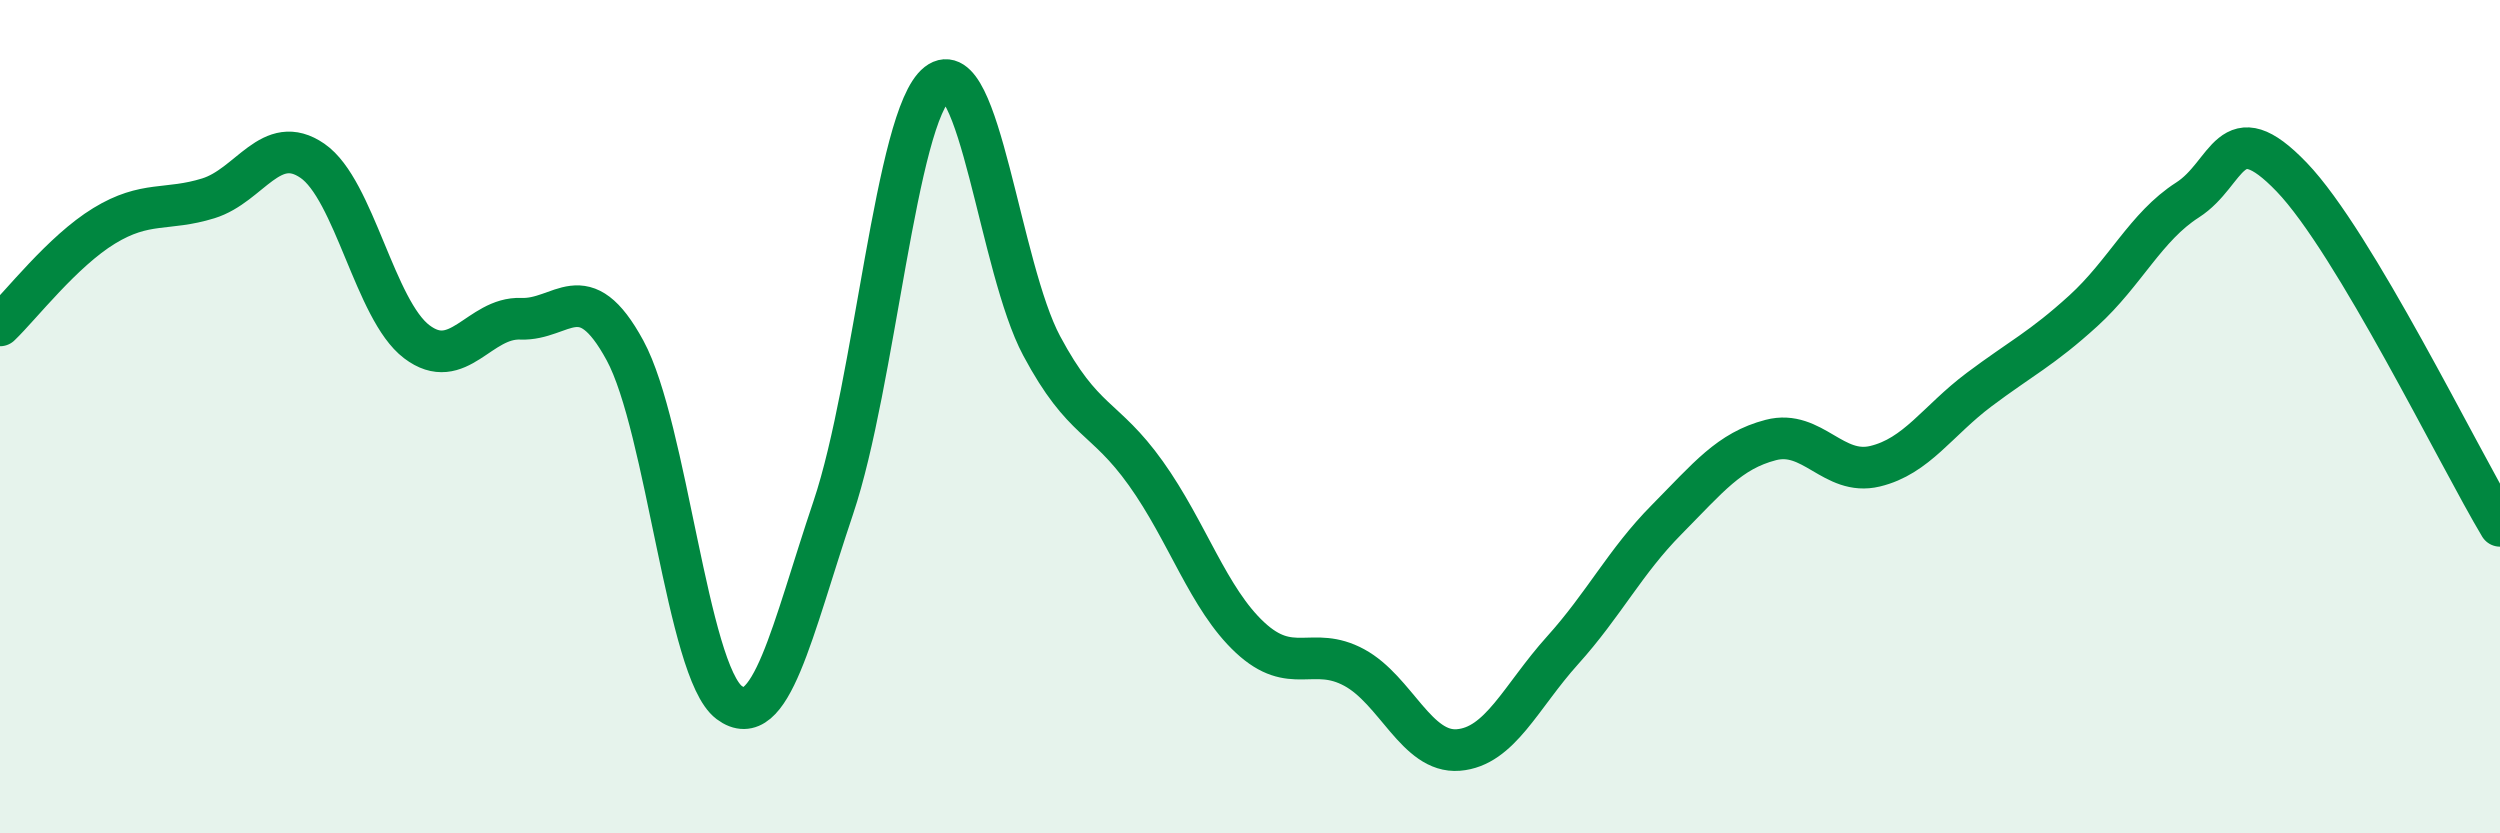
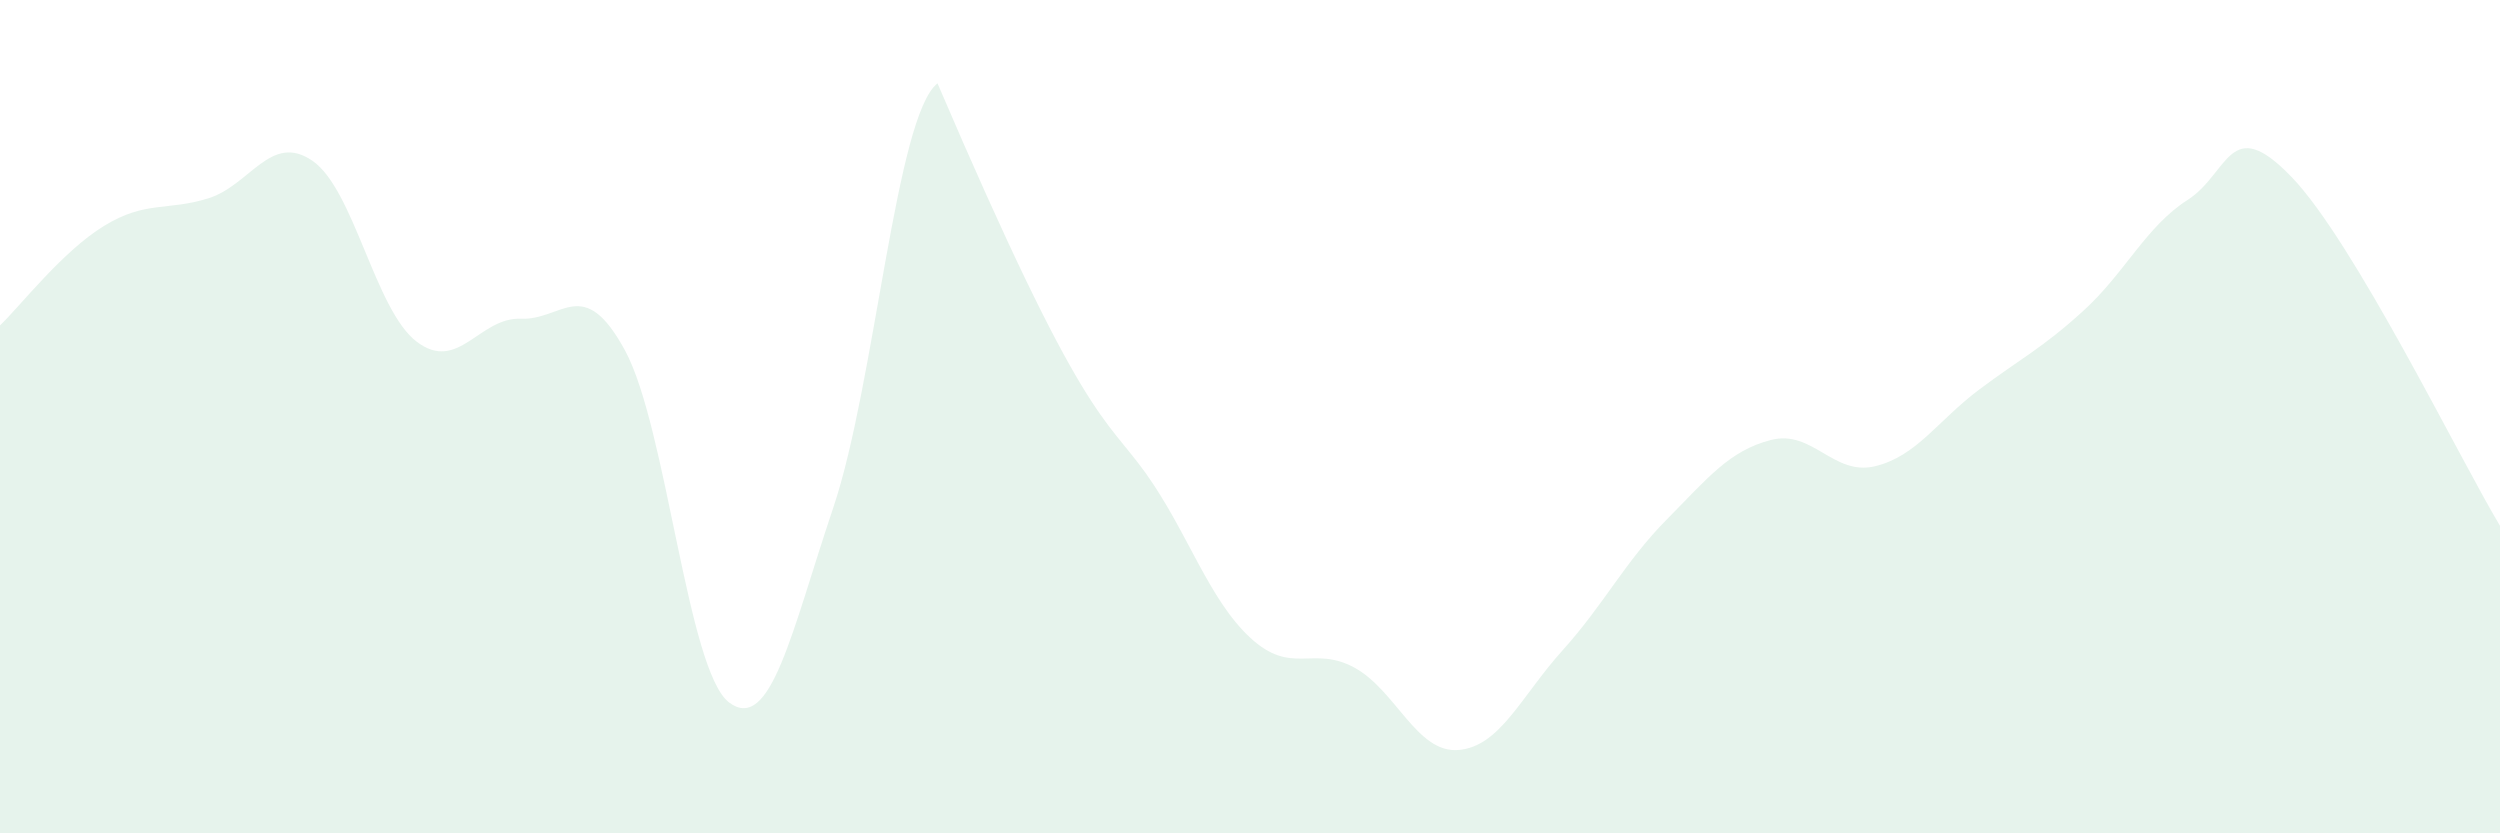
<svg xmlns="http://www.w3.org/2000/svg" width="60" height="20" viewBox="0 0 60 20">
-   <path d="M 0,7.81 C 0.5,7.33 1.5,6.03 2.5,5.42 C 3.5,4.81 4,5.07 5,4.76 C 6,4.45 6.5,3.17 7.5,3.86 C 8.5,4.55 9,7.44 10,8.2 C 11,8.96 11.5,7.61 12.5,7.65 C 13.5,7.69 14,6.57 15,8.41 C 16,10.25 16.5,16.11 17.5,16.86 C 18.5,17.61 19,15.15 20,12.18 C 21,9.21 21.5,2.78 22.5,2 C 23.5,1.22 24,6.43 25,8.3 C 26,10.17 26.5,9.96 27.5,11.36 C 28.5,12.76 29,14.37 30,15.3 C 31,16.23 31.5,15.48 32.5,16.02 C 33.5,16.56 34,18.08 35,18 C 36,17.92 36.5,16.72 37.5,15.61 C 38.5,14.5 39,13.48 40,12.47 C 41,11.46 41.5,10.82 42.5,10.56 C 43.5,10.3 44,11.43 45,11.19 C 46,10.95 46.5,10.1 47.5,9.35 C 48.5,8.6 49,8.37 50,7.46 C 51,6.55 51.5,5.44 52.5,4.8 C 53.5,4.16 53.5,2.69 55,4.25 C 56.5,5.81 59,10.95 60,12.62L60 20L0 20Z" fill="#008740" opacity="0.1" stroke-linecap="round" stroke-linejoin="round" />
-   <path d="M 0,7.81 C 0.5,7.33 1.5,6.03 2.5,5.42 C 3.5,4.81 4,5.07 5,4.76 C 6,4.45 6.5,3.17 7.5,3.86 C 8.5,4.55 9,7.44 10,8.2 C 11,8.96 11.5,7.61 12.5,7.65 C 13.5,7.69 14,6.57 15,8.41 C 16,10.25 16.5,16.11 17.5,16.86 C 18.5,17.61 19,15.15 20,12.18 C 21,9.21 21.5,2.78 22.5,2 C 23.5,1.22 24,6.43 25,8.3 C 26,10.17 26.5,9.96 27.5,11.36 C 28.5,12.76 29,14.37 30,15.3 C 31,16.23 31.5,15.48 32.5,16.02 C 33.5,16.56 34,18.08 35,18 C 36,17.92 36.5,16.72 37.5,15.61 C 38.5,14.5 39,13.48 40,12.47 C 41,11.46 41.5,10.82 42.5,10.56 C 43.5,10.3 44,11.43 45,11.19 C 46,10.95 46.5,10.1 47.5,9.35 C 48.5,8.6 49,8.37 50,7.46 C 51,6.55 51.5,5.44 52.5,4.8 C 53.5,4.16 53.5,2.69 55,4.25 C 56.5,5.81 59,10.95 60,12.62" stroke="#008740" stroke-width="1" fill="none" stroke-linecap="round" stroke-linejoin="round" />
+   <path d="M 0,7.81 C 0.5,7.33 1.5,6.03 2.5,5.42 C 3.5,4.81 4,5.07 5,4.76 C 6,4.45 6.5,3.17 7.5,3.86 C 8.5,4.55 9,7.44 10,8.2 C 11,8.96 11.5,7.61 12.5,7.65 C 13.5,7.69 14,6.57 15,8.41 C 16,10.25 16.5,16.11 17.5,16.86 C 18.5,17.61 19,15.15 20,12.18 C 21,9.21 21.5,2.78 22.5,2 C 26,10.17 26.5,9.96 27.5,11.36 C 28.5,12.76 29,14.37 30,15.3 C 31,16.23 31.5,15.48 32.5,16.02 C 33.5,16.56 34,18.08 35,18 C 36,17.92 36.5,16.72 37.5,15.61 C 38.5,14.5 39,13.48 40,12.47 C 41,11.46 41.5,10.82 42.5,10.56 C 43.5,10.3 44,11.43 45,11.19 C 46,10.95 46.5,10.1 47.5,9.35 C 48.5,8.6 49,8.37 50,7.46 C 51,6.55 51.5,5.44 52.5,4.8 C 53.5,4.16 53.5,2.69 55,4.25 C 56.5,5.81 59,10.95 60,12.62L60 20L0 20Z" fill="#008740" opacity="0.1" stroke-linecap="round" stroke-linejoin="round" />
</svg>